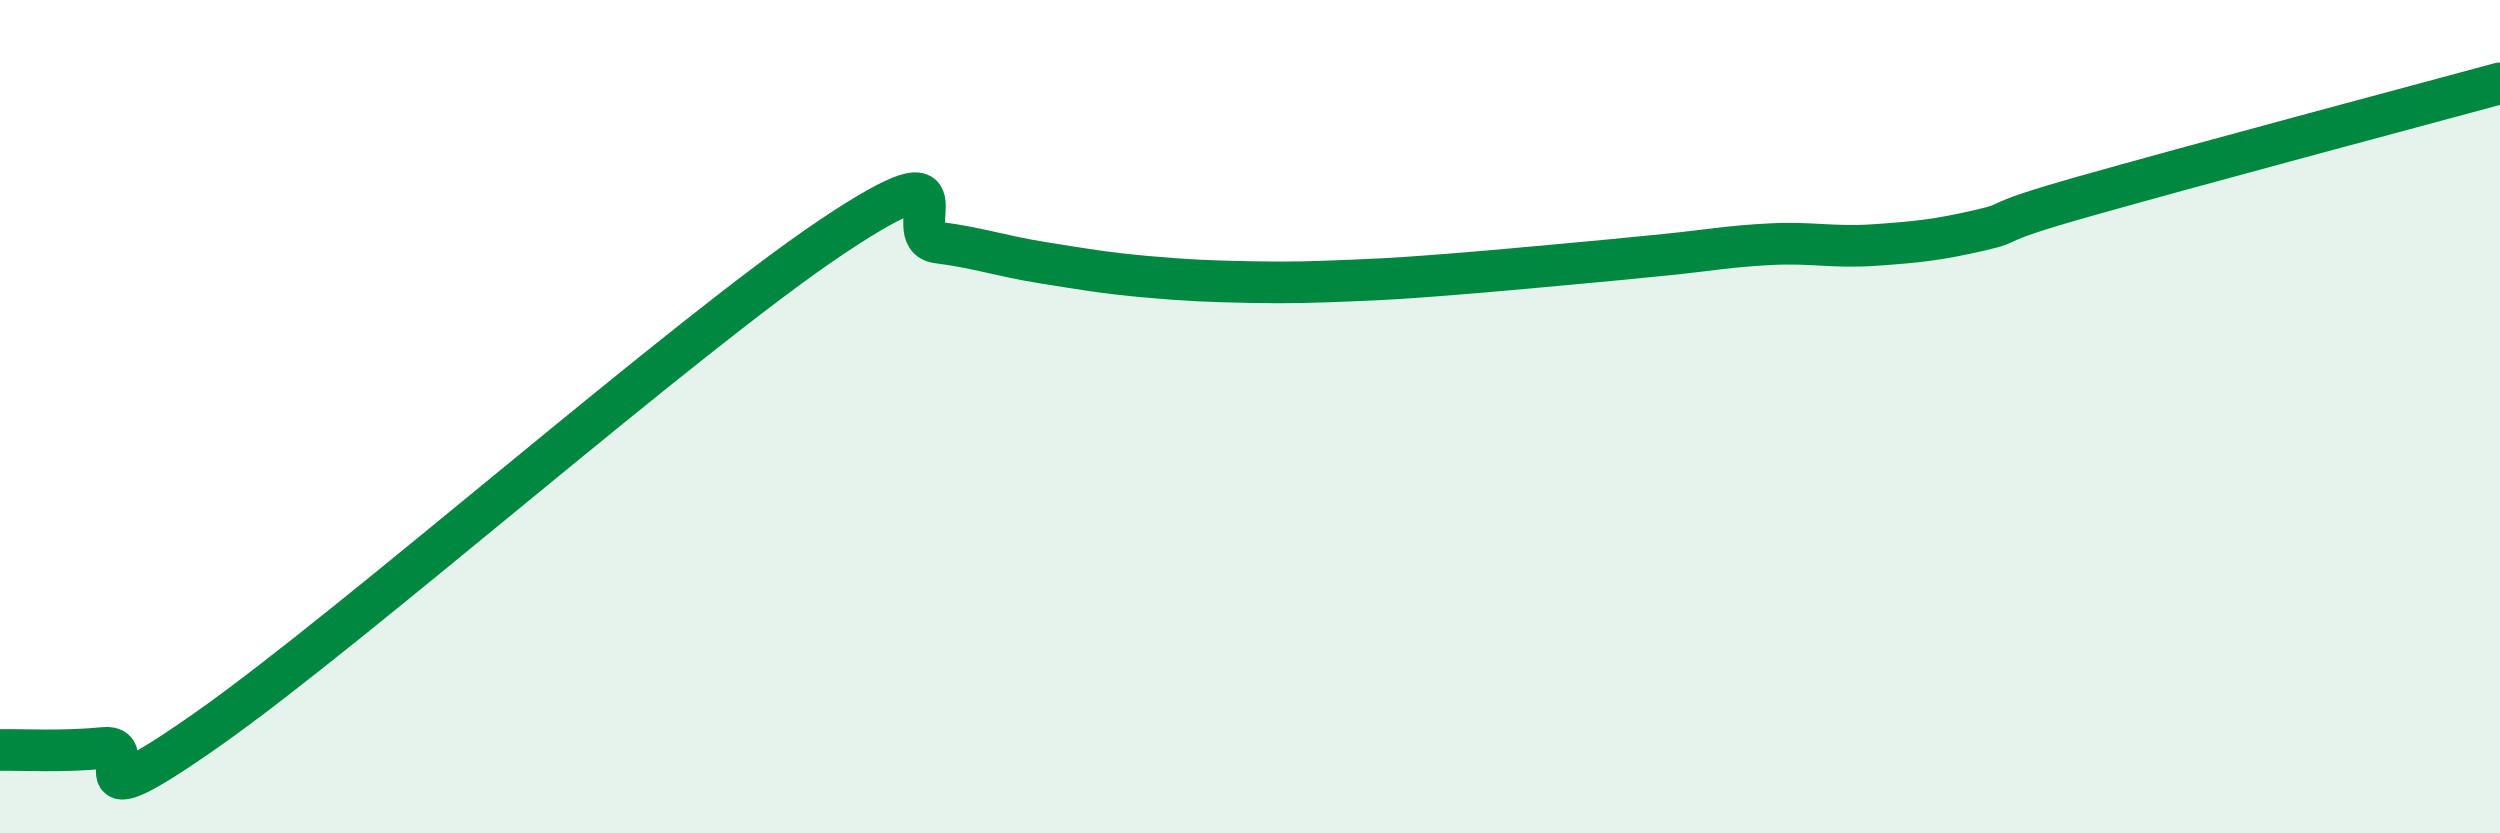
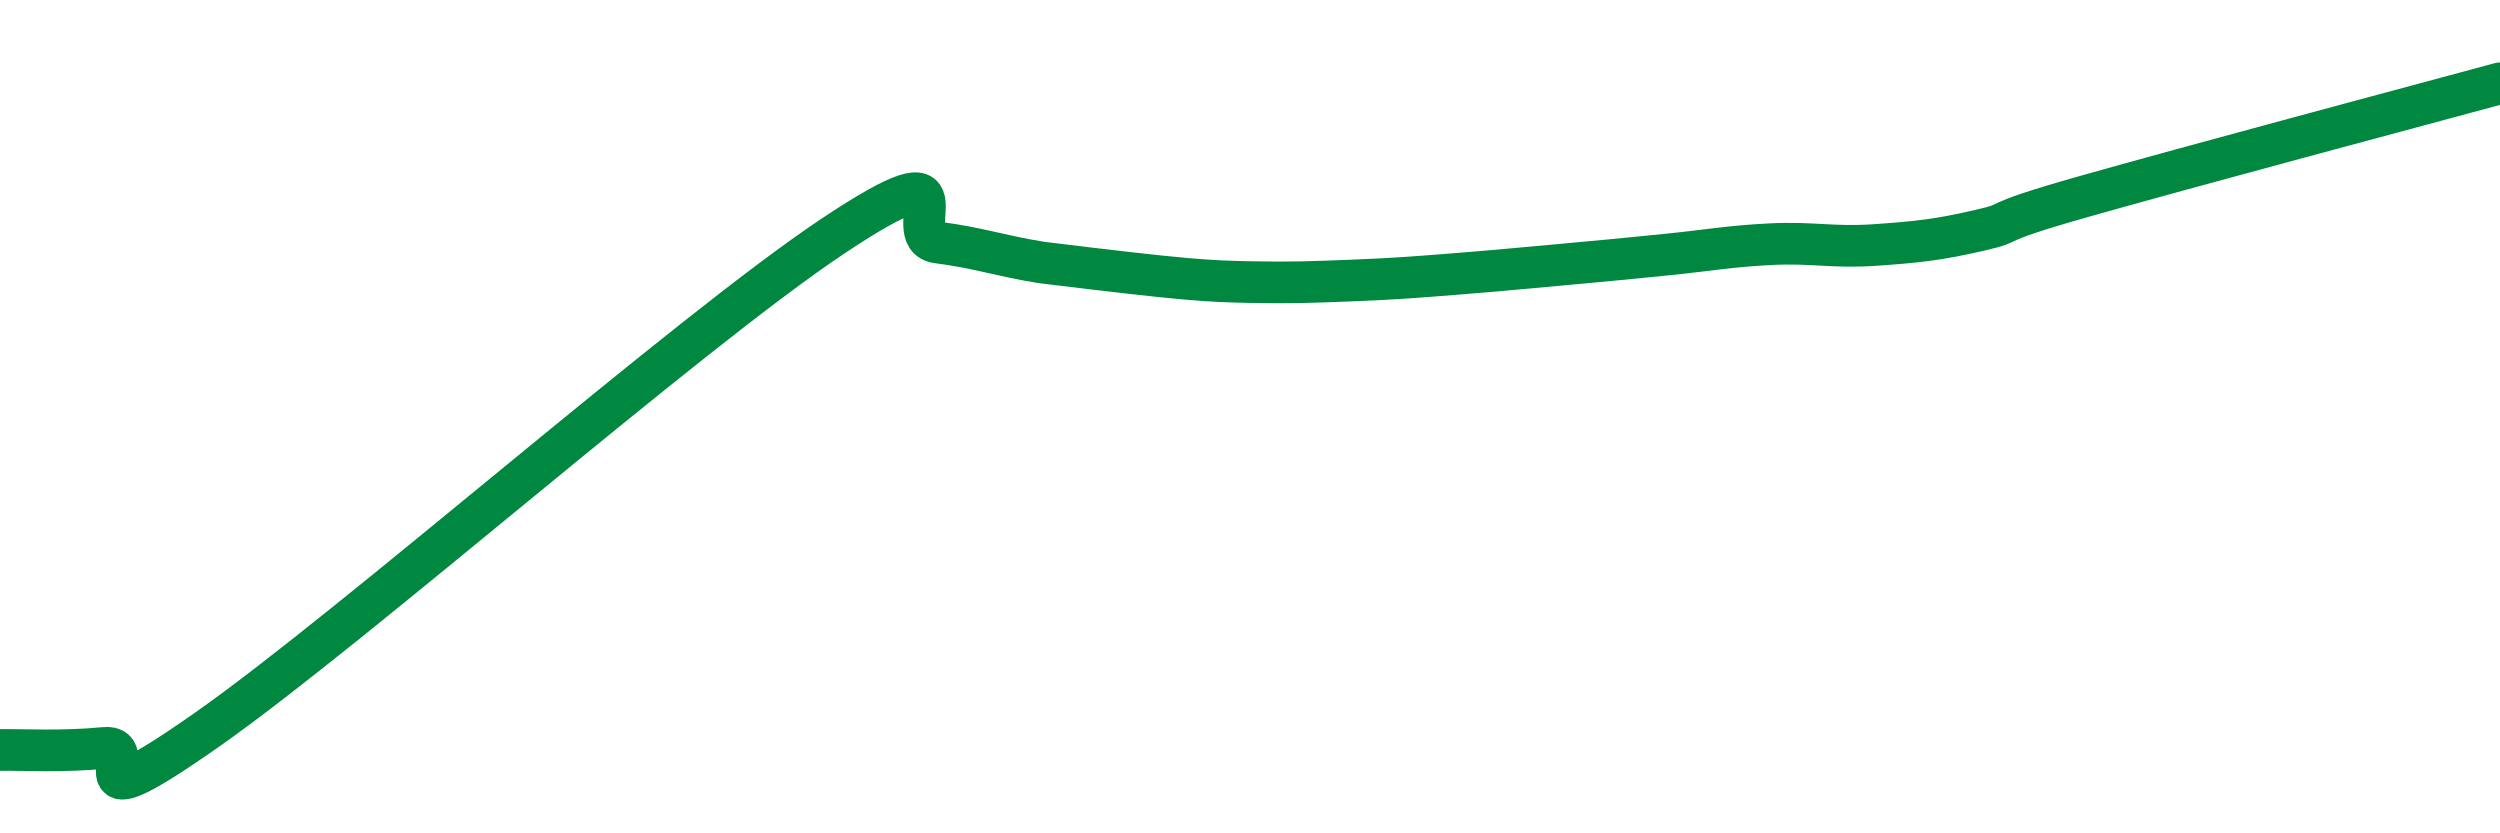
<svg xmlns="http://www.w3.org/2000/svg" width="60" height="20" viewBox="0 0 60 20">
-   <path d="M 0,18 C 0.5,17.99 1.5,18.05 2.5,17.95 C 3.5,17.85 1.5,19.95 5,17.49 C 8.5,15.03 16.5,7.99 20,5.66 C 23.5,3.33 21.5,5.69 22.5,5.82 C 23.5,5.95 24,6.14 25,6.3 C 26,6.46 26.5,6.55 27.5,6.64 C 28.5,6.73 29,6.75 30,6.77 C 31,6.79 31.5,6.77 32.5,6.73 C 33.5,6.69 34,6.65 35,6.57 C 36,6.49 36.5,6.44 37.5,6.35 C 38.5,6.26 39,6.21 40,6.11 C 41,6.01 41.5,5.91 42.5,5.86 C 43.5,5.81 44,5.95 45,5.88 C 46,5.81 46.5,5.76 47.5,5.53 C 48.5,5.3 47.5,5.43 50,4.72 C 52.5,4.01 58,2.54 60,2L60 20L0 20Z" fill="#008740" opacity="0.1" stroke-linecap="round" stroke-linejoin="round" />
-   <path d="M 0,18 C 0.5,17.99 1.5,18.05 2.5,17.95 C 3.5,17.85 1.5,19.95 5,17.49 C 8.5,15.03 16.5,7.99 20,5.66 C 23.5,3.33 21.5,5.69 22.5,5.82 C 23.5,5.95 24,6.14 25,6.3 C 26,6.46 26.5,6.55 27.5,6.64 C 28.5,6.73 29,6.75 30,6.77 C 31,6.79 31.5,6.77 32.5,6.73 C 33.5,6.69 34,6.65 35,6.57 C 36,6.49 36.5,6.44 37.5,6.35 C 38.5,6.26 39,6.21 40,6.11 C 41,6.01 41.5,5.91 42.5,5.86 C 43.5,5.81 44,5.95 45,5.88 C 46,5.81 46.5,5.76 47.5,5.53 C 48.5,5.3 47.5,5.43 50,4.72 C 52.5,4.01 58,2.54 60,2" stroke="#008740" stroke-width="1" fill="none" stroke-linecap="round" stroke-linejoin="round" />
+   <path d="M 0,18 C 0.5,17.99 1.5,18.05 2.5,17.95 C 3.5,17.85 1.5,19.95 5,17.49 C 8.5,15.03 16.5,7.99 20,5.66 C 23.5,3.33 21.5,5.69 22.5,5.82 C 23.5,5.95 24,6.14 25,6.3 C 28.5,6.73 29,6.75 30,6.77 C 31,6.79 31.5,6.77 32.5,6.73 C 33.5,6.69 34,6.65 35,6.57 C 36,6.49 36.5,6.44 37.5,6.35 C 38.5,6.26 39,6.21 40,6.11 C 41,6.01 41.5,5.91 42.5,5.86 C 43.5,5.81 44,5.95 45,5.88 C 46,5.81 46.5,5.76 47.5,5.53 C 48.5,5.3 47.5,5.43 50,4.72 C 52.5,4.01 58,2.54 60,2" stroke="#008740" stroke-width="1" fill="none" stroke-linecap="round" stroke-linejoin="round" />
</svg>